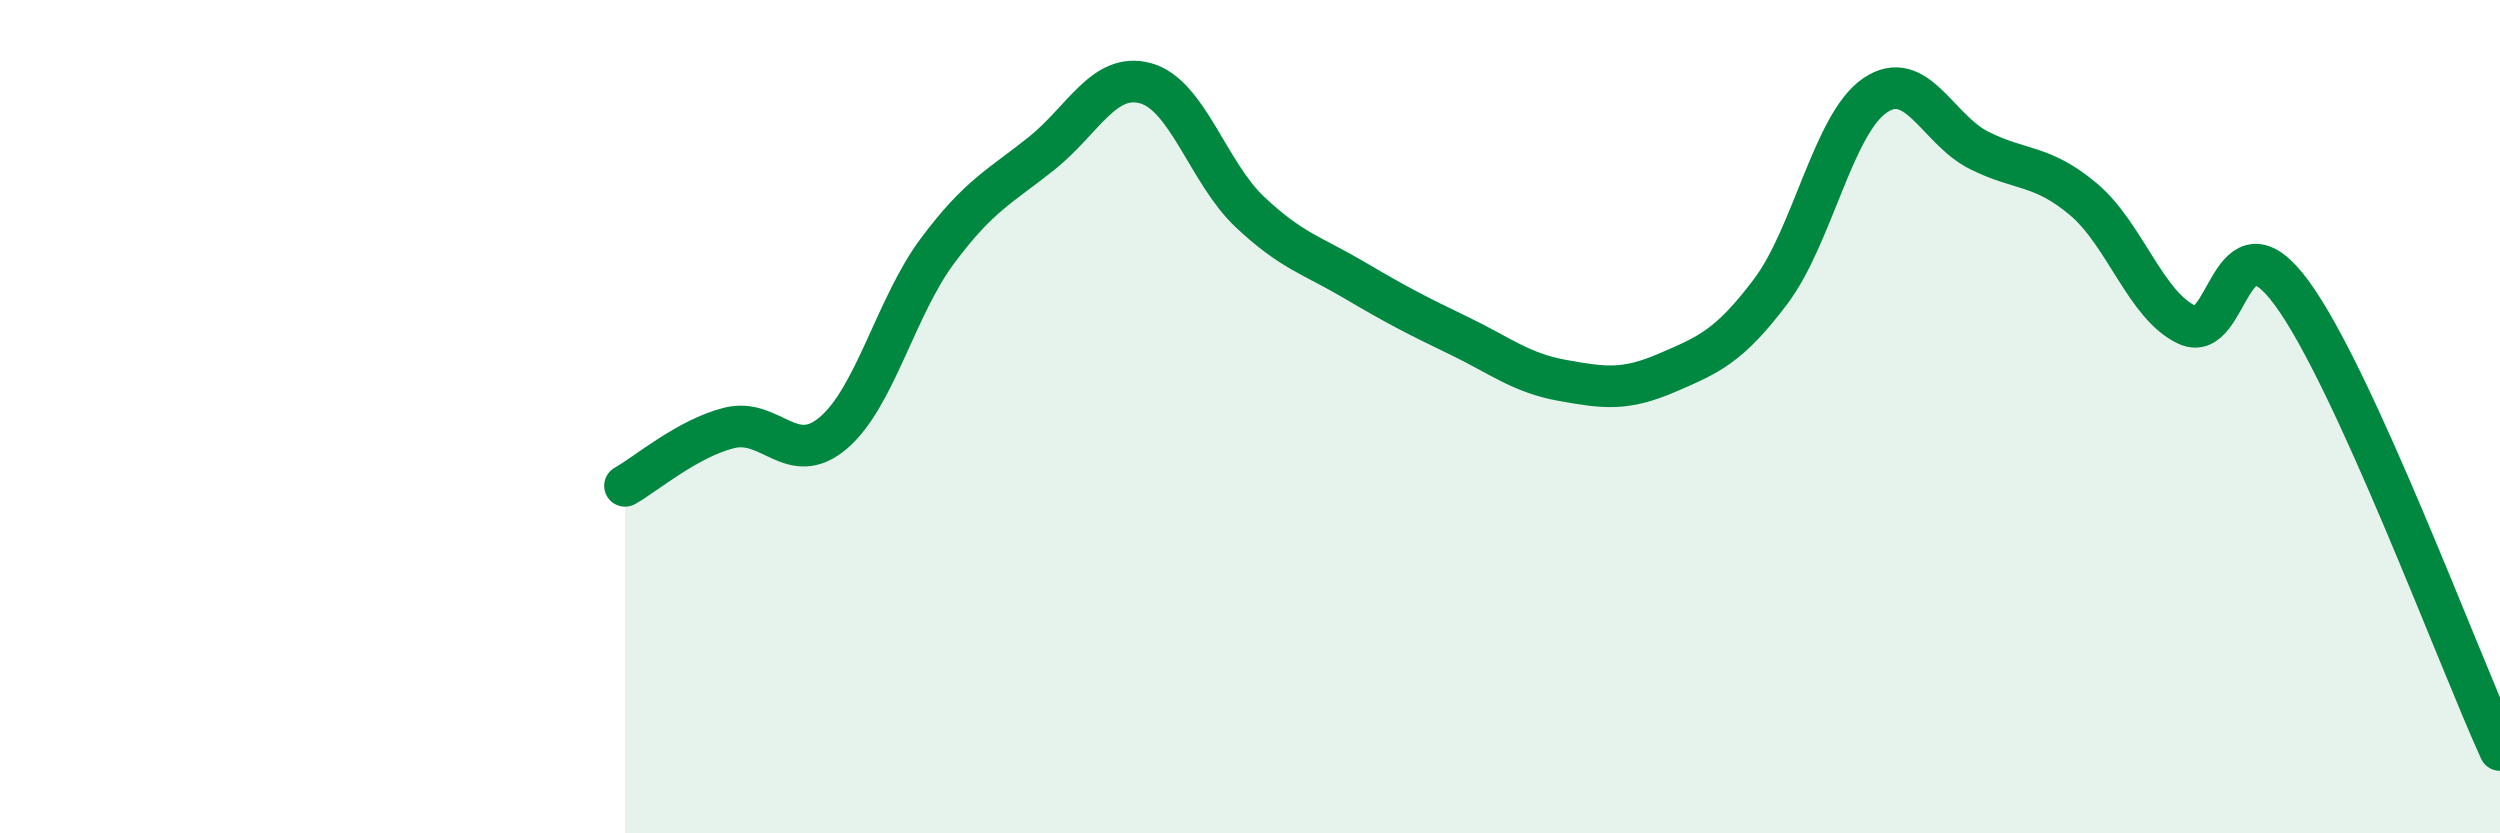
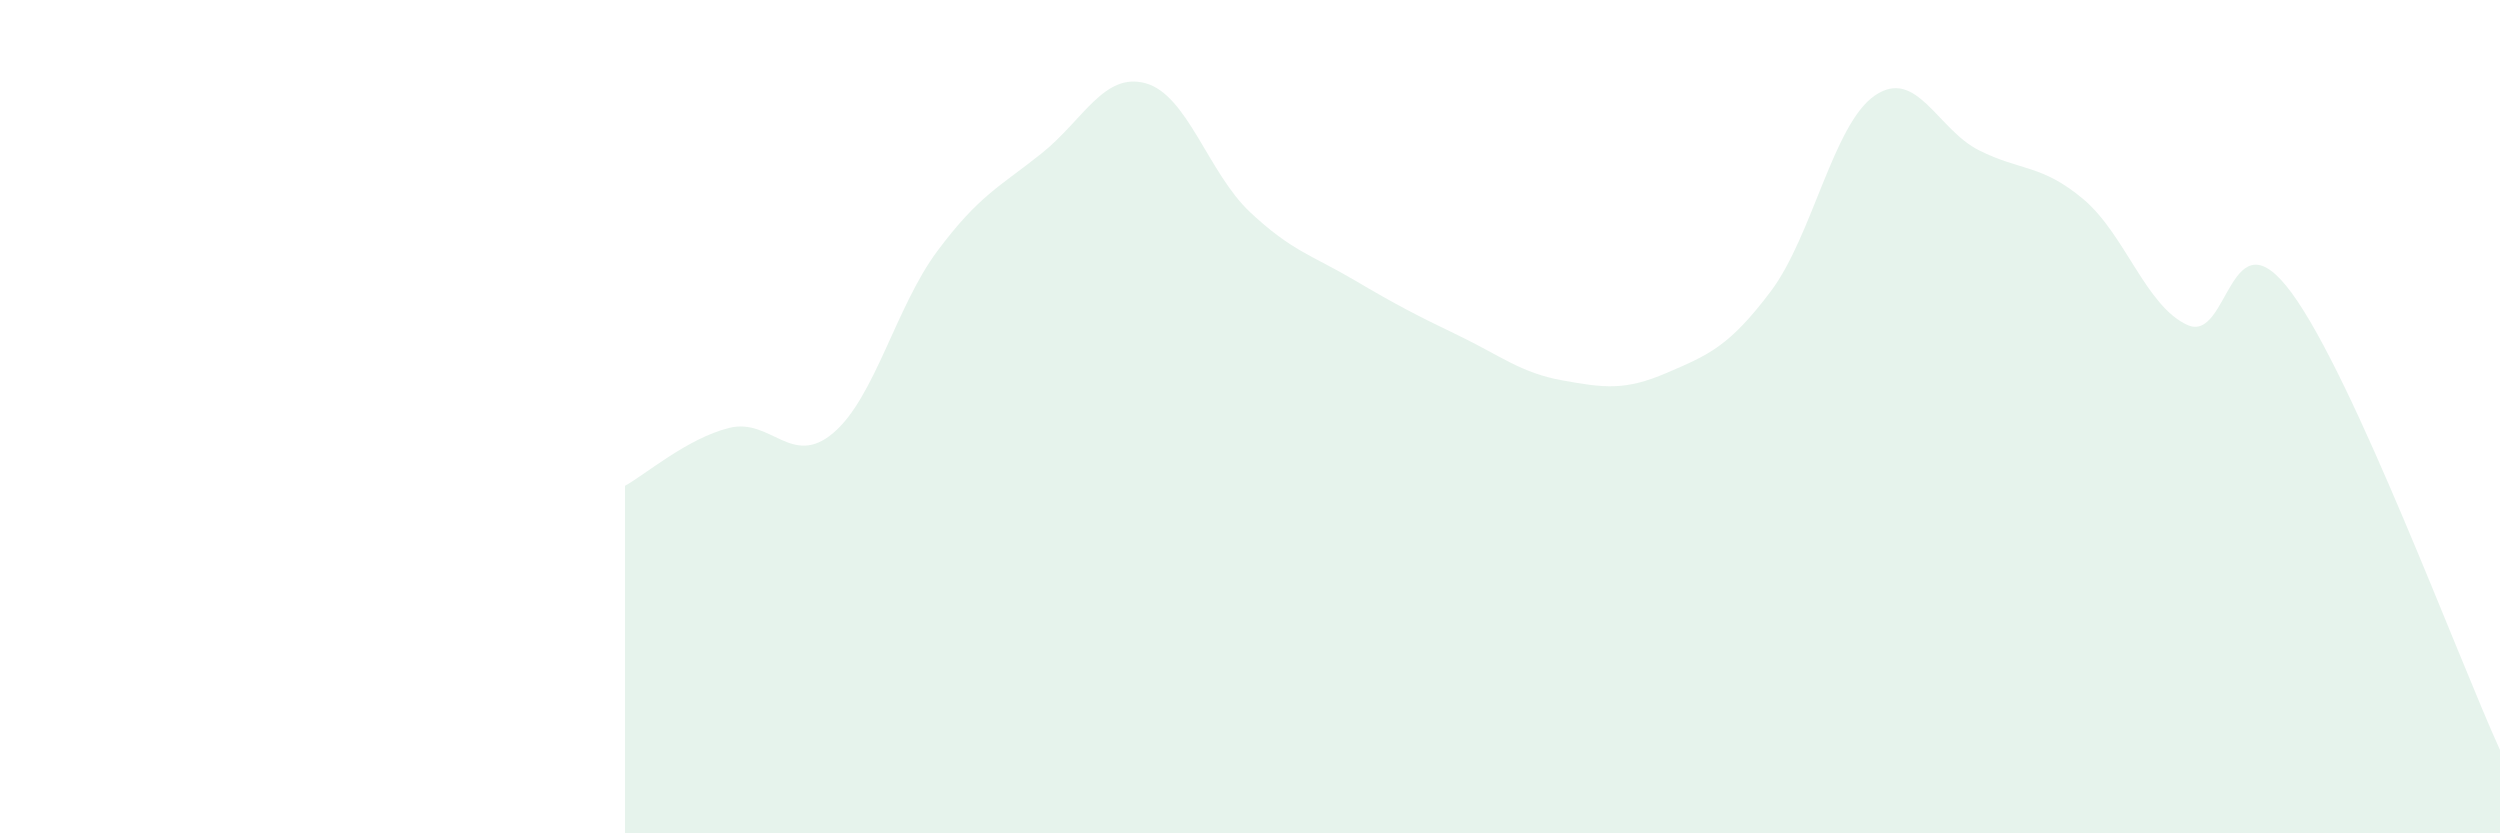
<svg xmlns="http://www.w3.org/2000/svg" width="60" height="20" viewBox="0 0 60 20">
  <path d="M 15,11.66 C 15.5,11.38 16.5,10.52 17.5,10.27 C 18.5,10.02 19,11.24 20,10.39 C 21,9.54 21.5,7.36 22.5,6.02 C 23.5,4.68 24,4.48 25,3.68 C 26,2.88 26.5,1.72 27.5,2 C 28.5,2.28 29,4.15 30,5.09 C 31,6.03 31.5,6.13 32.5,6.72 C 33.5,7.31 34,7.57 35,8.05 C 36,8.53 36.5,8.95 37.5,9.13 C 38.5,9.31 39,9.38 40,8.95 C 41,8.52 41.5,8.32 42.5,6.99 C 43.5,5.66 44,2.97 45,2.29 C 46,1.61 46.5,3.11 47.5,3.61 C 48.5,4.11 49,3.94 50,4.78 C 51,5.62 51.5,7.35 52.5,7.8 C 53.5,8.25 53.5,4.99 55,7.03 C 56.5,9.07 59,15.81 60,18L60 20L15 20Z" fill="#008740" opacity="0.1" stroke-linecap="round" stroke-linejoin="round" />
-   <path d="M 15,11.66 C 15.5,11.38 16.5,10.52 17.5,10.27 C 18.5,10.02 19,11.24 20,10.39 C 21,9.54 21.5,7.36 22.5,6.02 C 23.5,4.68 24,4.48 25,3.68 C 26,2.88 26.5,1.72 27.5,2 C 28.5,2.28 29,4.15 30,5.09 C 31,6.03 31.5,6.13 32.5,6.72 C 33.5,7.31 34,7.57 35,8.05 C 36,8.53 36.5,8.95 37.5,9.13 C 38.5,9.31 39,9.38 40,8.95 C 41,8.52 41.5,8.32 42.5,6.99 C 43.5,5.66 44,2.97 45,2.29 C 46,1.61 46.5,3.11 47.5,3.61 C 48.5,4.11 49,3.94 50,4.78 C 51,5.62 51.5,7.35 52.5,7.8 C 53.5,8.25 53.5,4.99 55,7.03 C 56.5,9.07 59,15.81 60,18" stroke="#008740" stroke-width="1" fill="none" stroke-linecap="round" stroke-linejoin="round" />
</svg>